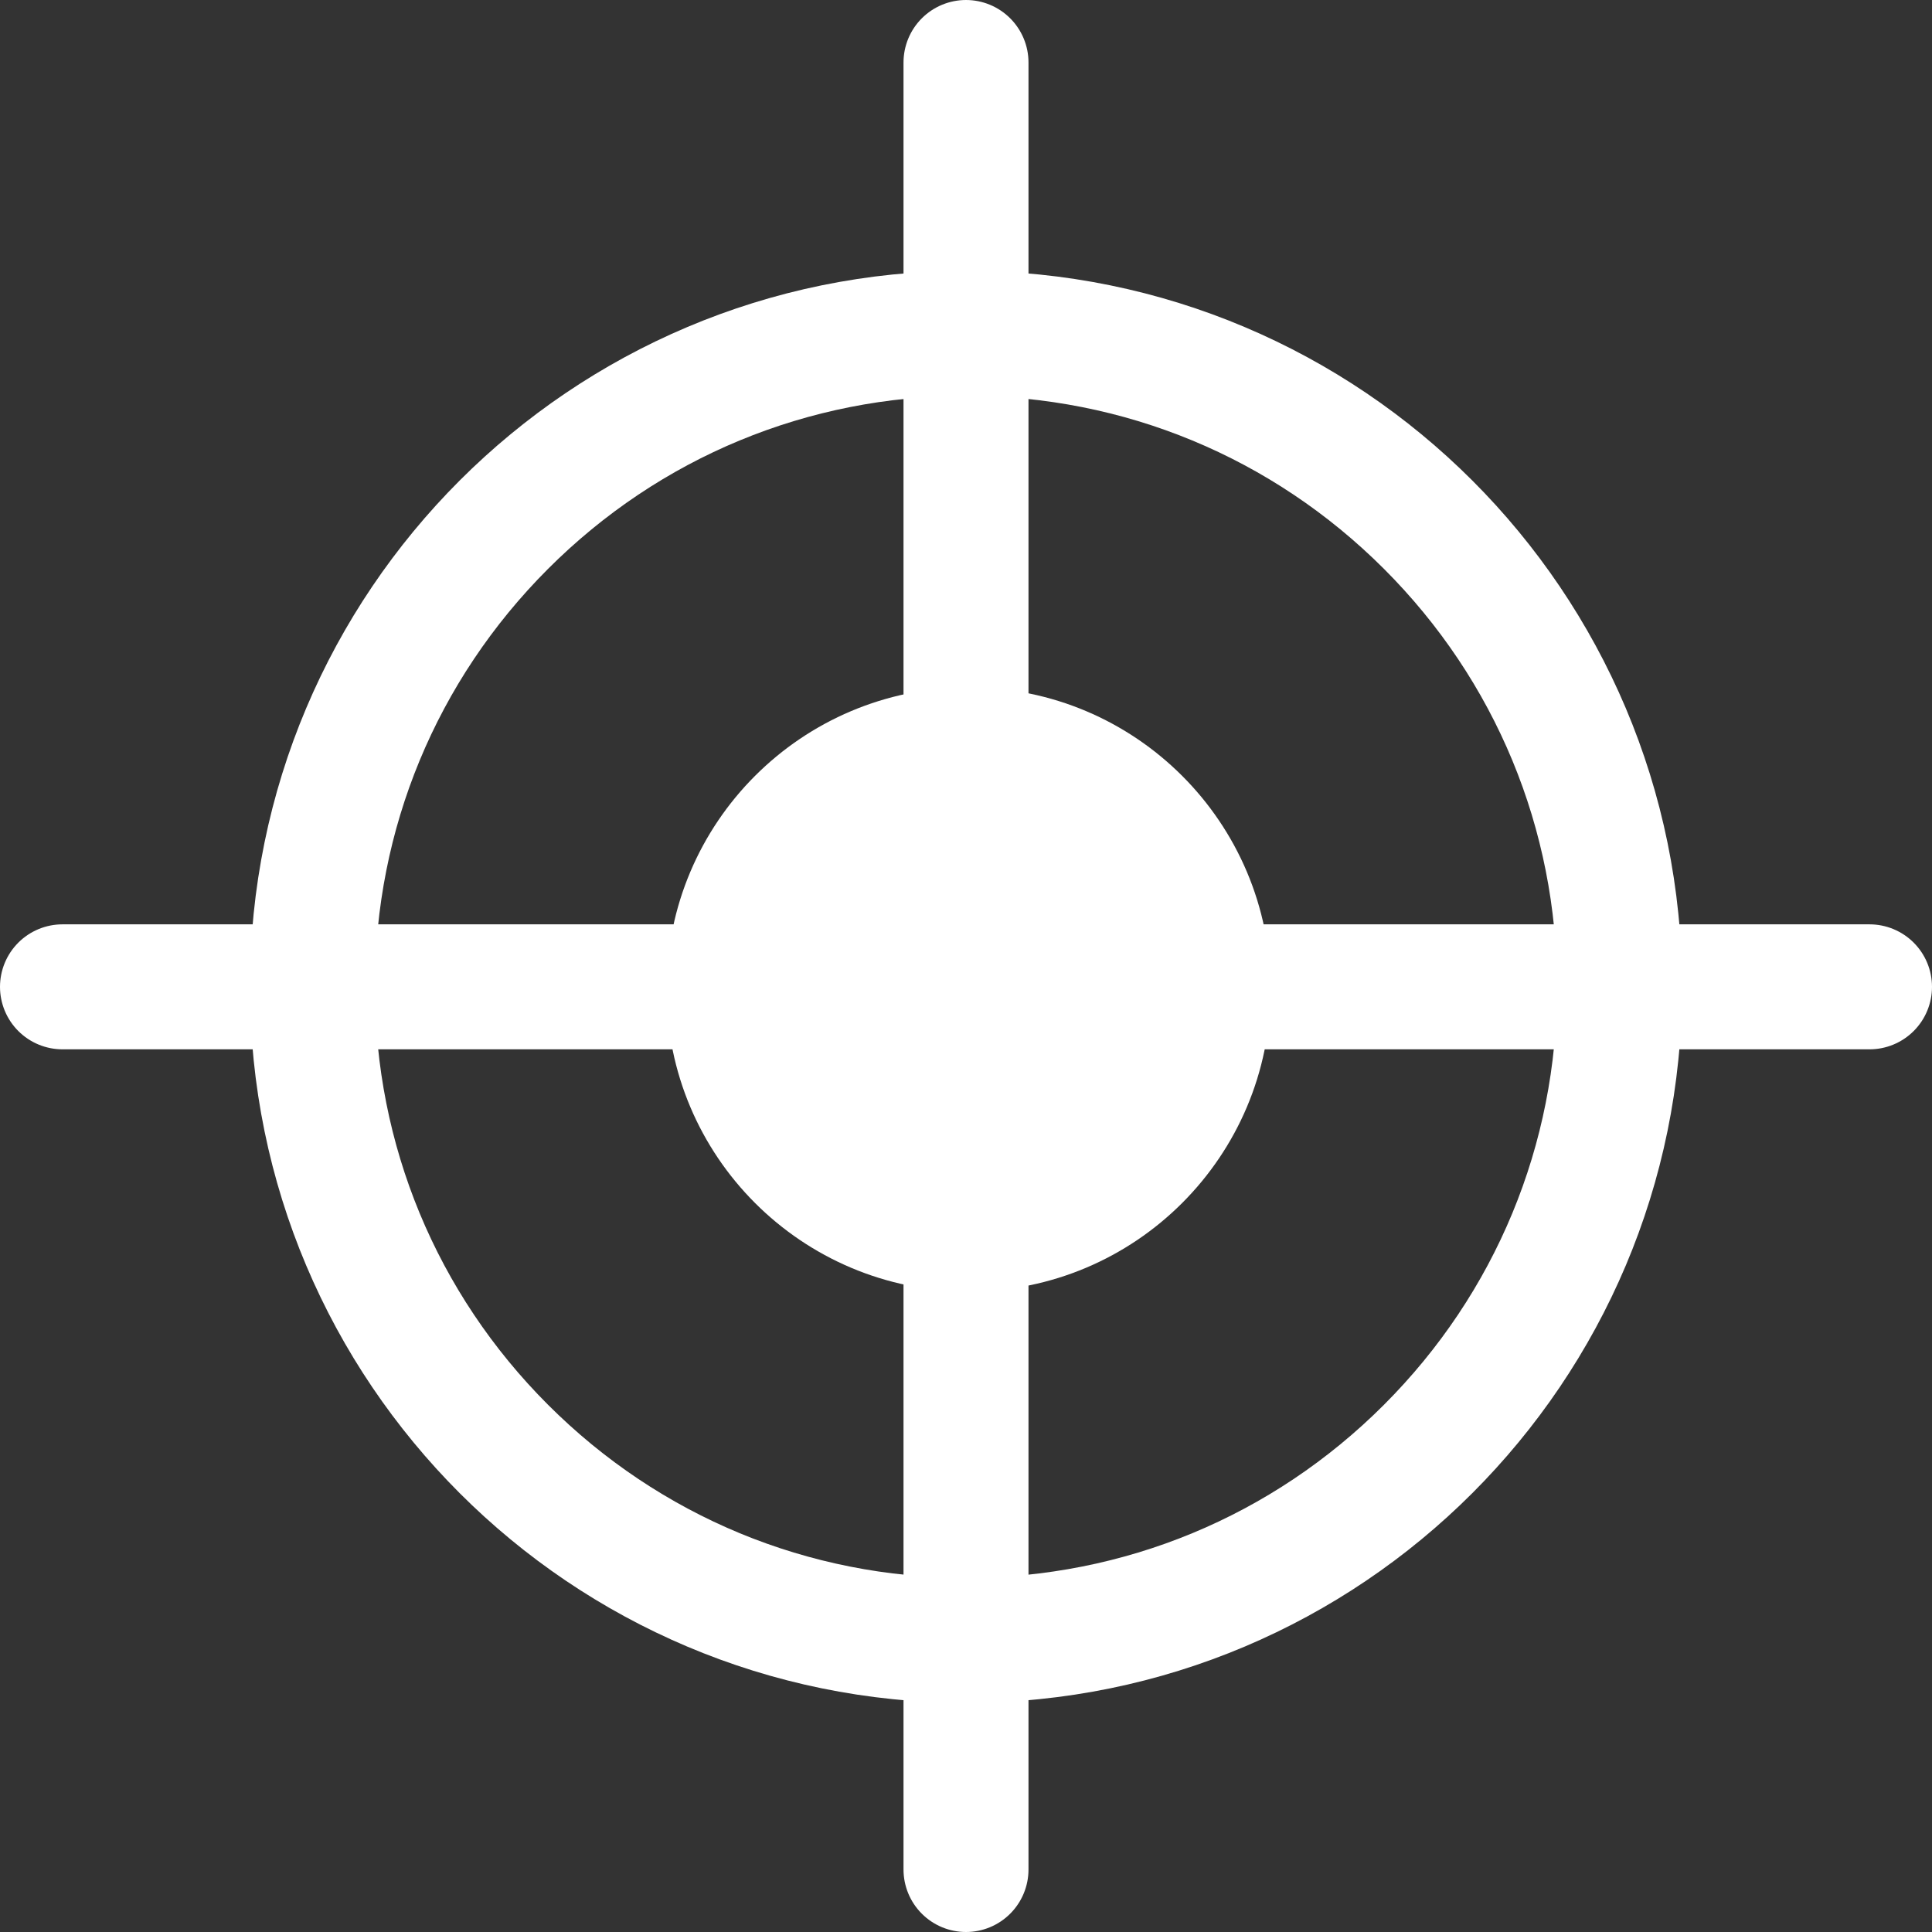
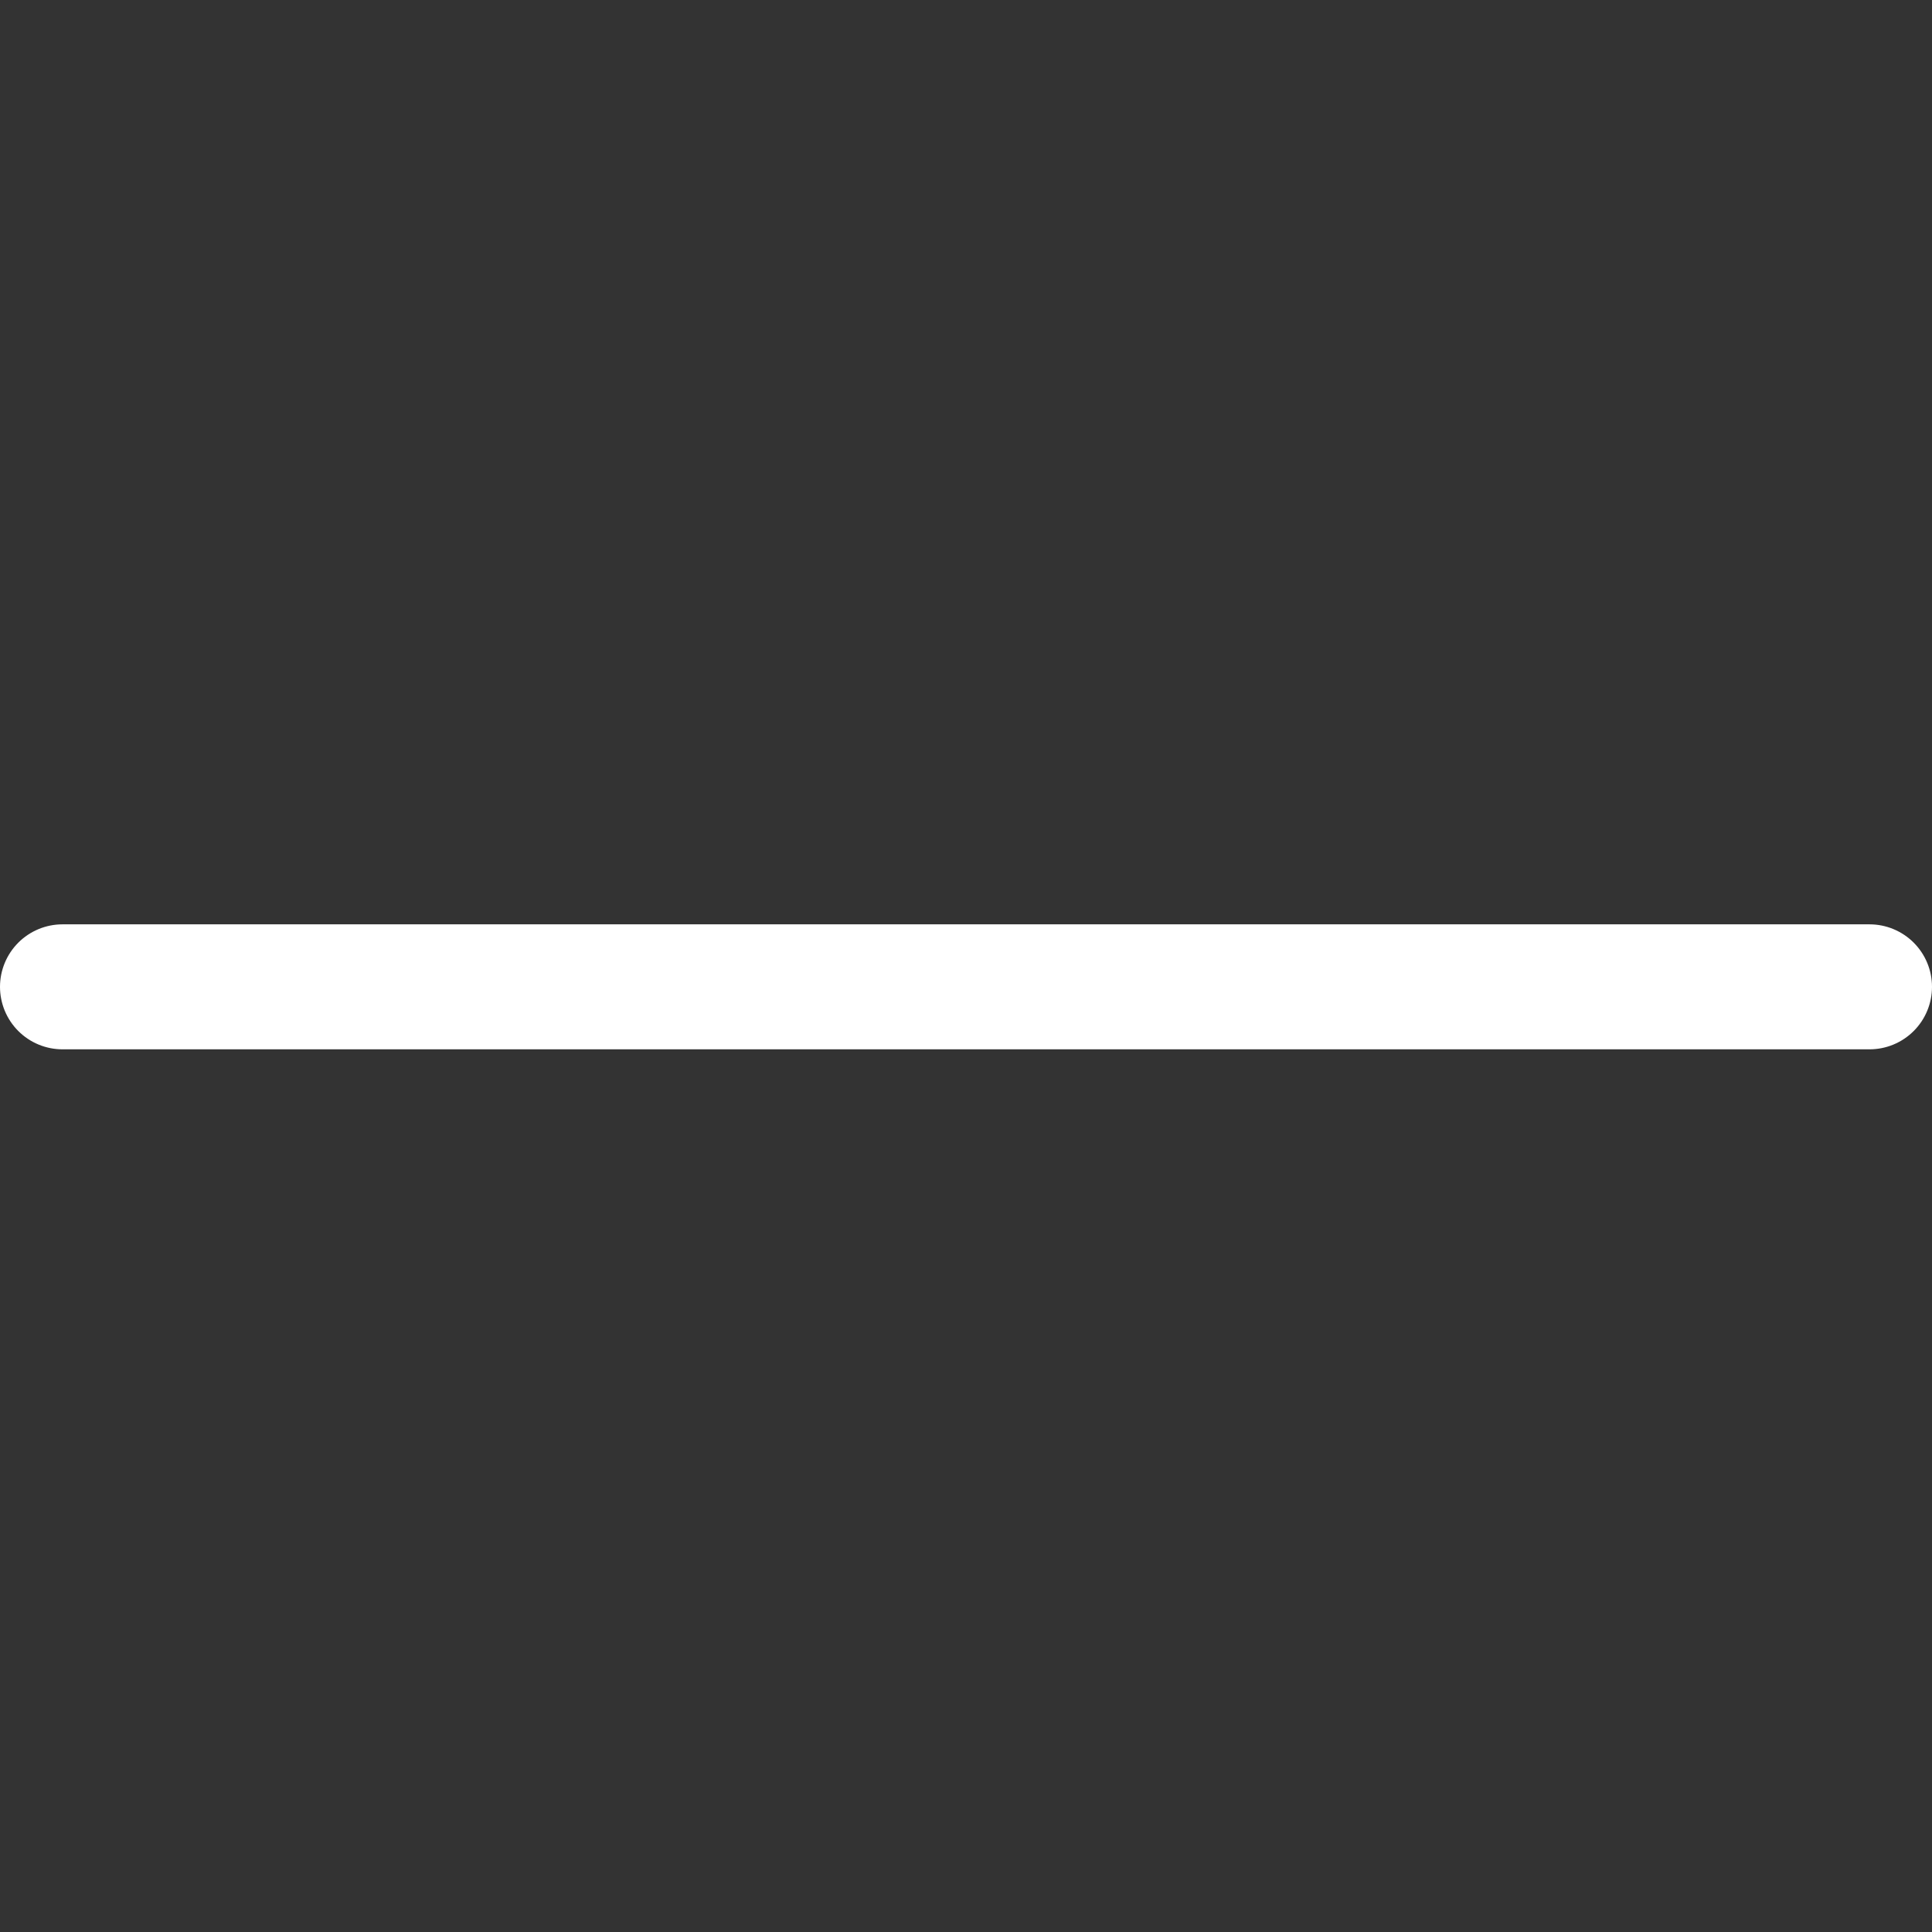
<svg xmlns="http://www.w3.org/2000/svg" id="Layer_2" data-name="Layer 2" viewBox="0 0 371 371">
  <rect x="0" y="0" width="371" height="371" fill="#333333" stroke="none" />
  <defs>
    <style>
      .cls-1 {
        fill: #fff;
      }

      .cls-2 {
        fill: none;
        stroke: #fff;
        stroke-linecap: round;
        stroke-miterlimit: 10;
        stroke-width: 24px;
      }
    </style>
  </defs>
  <g id="Layer_1-2" data-name="Layer 1">
-     <path class="cls-1" d="m185.5,76c30.32,0,58.82,11.81,80.26,33.24s33.24,49.94,33.24,80.26-11.81,58.82-33.24,80.26-49.94,33.24-80.26,33.24-58.82-11.81-80.26-33.24c-21.44-21.44-33.24-49.94-33.24-80.26s11.81-58.82,33.24-80.26c21.44-21.44,49.94-33.24,80.26-33.24m0-24c-75.94,0-137.5,61.56-137.5,137.5s61.56,137.5,137.5,137.5,137.5-61.56,137.5-137.5S261.44,52,185.5,52h0Z" />
-     <line class="cls-2" x1="185.5" y1="12" x2="185.5" y2="359" />
    <line class="cls-2" x1="12" y1="189.5" x2="359" y2="189.5" />
    <g>
-       <circle class="cls-1" cx="186" cy="190" r="46" />
-       <path class="cls-1" d="m186,156c18.75,0,34,15.25,34,34s-15.25,34-34,34-34-15.25-34-34,15.25-34,34-34m0-24c-32.03,0-58,25.97-58,58s25.97,58,58,58,58-25.97,58-58-25.97-58-58-58h0Z" />
-     </g>
+       </g>
  </g>
</svg>